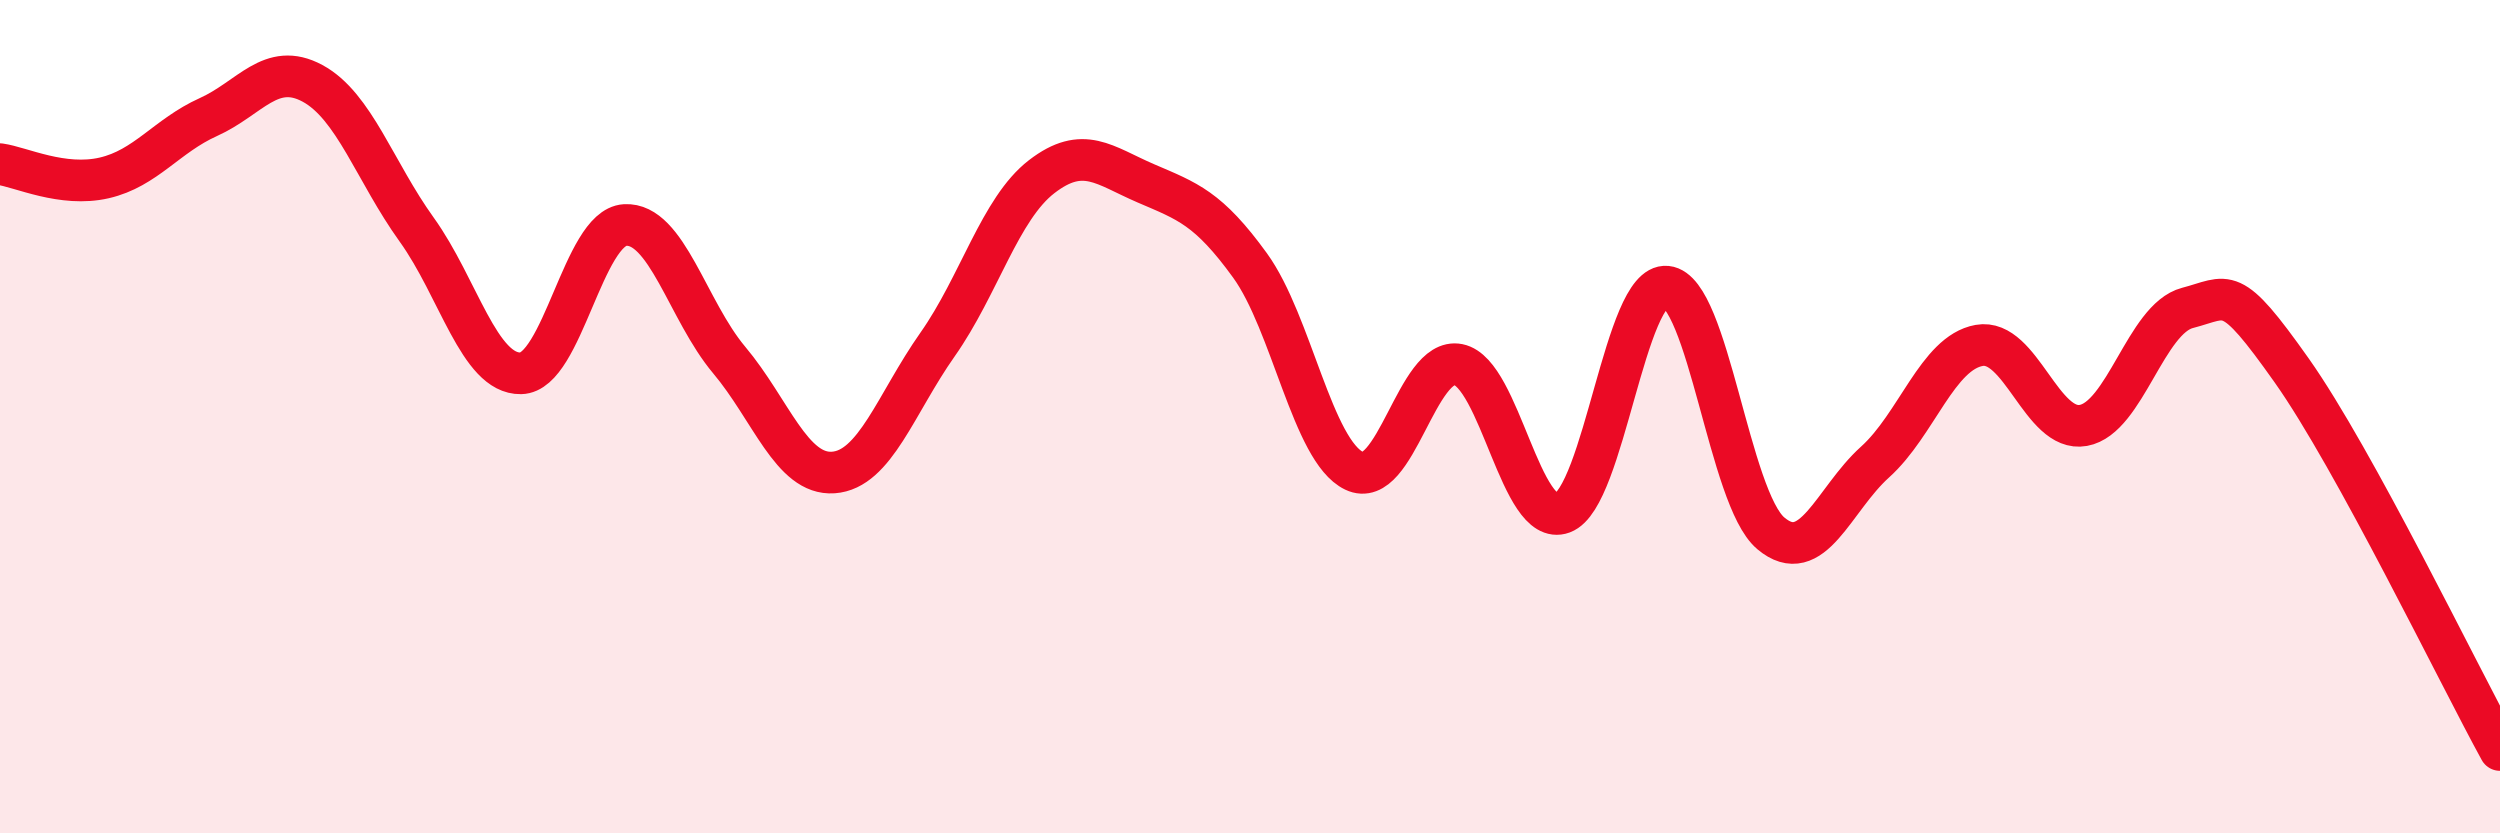
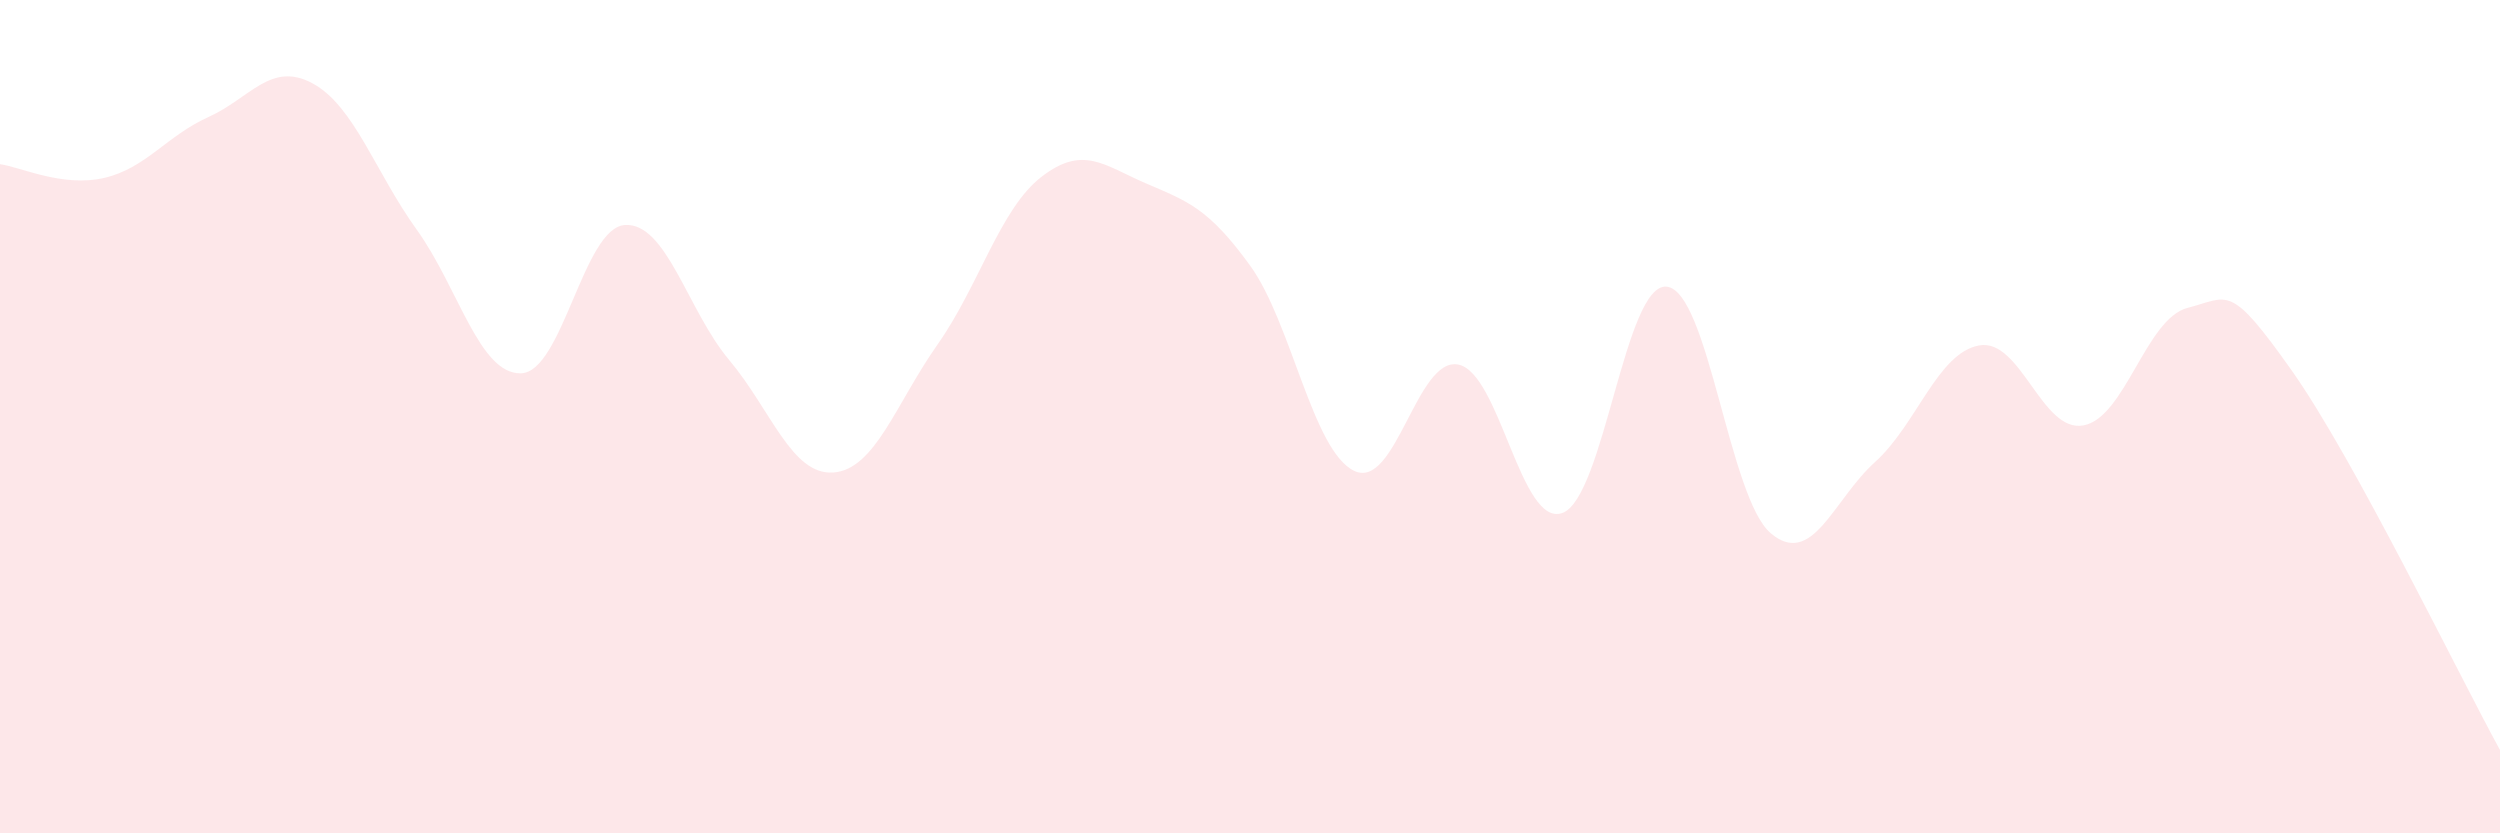
<svg xmlns="http://www.w3.org/2000/svg" width="60" height="20" viewBox="0 0 60 20">
  <path d="M 0,3.94 C 0.5,4.01 1.5,4.5 2.5,4.27 C 3.5,4.04 4,3.26 5,2.81 C 6,2.36 6.5,1.46 7.5,2 C 8.5,2.54 9,4.12 10,5.51 C 11,6.9 11.5,8.98 12.5,8.96 C 13.5,8.94 14,5.46 15,5.4 C 16,5.34 16.5,7.45 17.5,8.64 C 18.5,9.83 19,11.41 20,11.34 C 21,11.27 21.5,9.69 22.5,8.27 C 23.5,6.85 24,5.01 25,4.24 C 26,3.47 26.5,3.97 27.5,4.4 C 28.5,4.83 29,4.99 30,6.37 C 31,7.75 31.5,10.82 32.5,11.3 C 33.5,11.78 34,8.55 35,8.75 C 36,8.95 36.5,12.68 37.5,12.31 C 38.5,11.94 39,6.78 40,6.88 C 41,6.98 41.5,11.96 42.5,12.8 C 43.5,13.64 44,11.99 45,11.09 C 46,10.19 46.5,8.47 47.5,8.29 C 48.5,8.11 49,10.39 50,10.21 C 51,10.03 51.5,7.65 52.5,7.39 C 53.5,7.13 53.5,6.77 55,8.89 C 56.5,11.01 59,16.18 60,18L60 20L0 20Z" fill="#EB0A25" opacity="0.1" stroke-linecap="round" stroke-linejoin="round" />
-   <path d="M 0,3.94 C 0.5,4.01 1.5,4.5 2.5,4.27 C 3.5,4.04 4,3.26 5,2.81 C 6,2.36 6.5,1.46 7.5,2 C 8.5,2.54 9,4.12 10,5.51 C 11,6.9 11.5,8.98 12.5,8.96 C 13.5,8.94 14,5.46 15,5.4 C 16,5.34 16.5,7.45 17.5,8.64 C 18.5,9.83 19,11.41 20,11.34 C 21,11.27 21.5,9.69 22.5,8.27 C 23.5,6.85 24,5.01 25,4.24 C 26,3.47 26.5,3.97 27.5,4.4 C 28.5,4.83 29,4.99 30,6.37 C 31,7.75 31.5,10.82 32.5,11.3 C 33.5,11.78 34,8.55 35,8.75 C 36,8.95 36.5,12.68 37.5,12.31 C 38.5,11.94 39,6.78 40,6.88 C 41,6.98 41.5,11.96 42.5,12.8 C 43.5,13.64 44,11.99 45,11.09 C 46,10.19 46.5,8.47 47.5,8.29 C 48.5,8.11 49,10.39 50,10.21 C 51,10.03 51.5,7.65 52.5,7.39 C 53.5,7.13 53.5,6.77 55,8.89 C 56.5,11.01 59,16.18 60,18" stroke="#EB0A25" stroke-width="1" fill="none" stroke-linecap="round" stroke-linejoin="round" />
</svg>